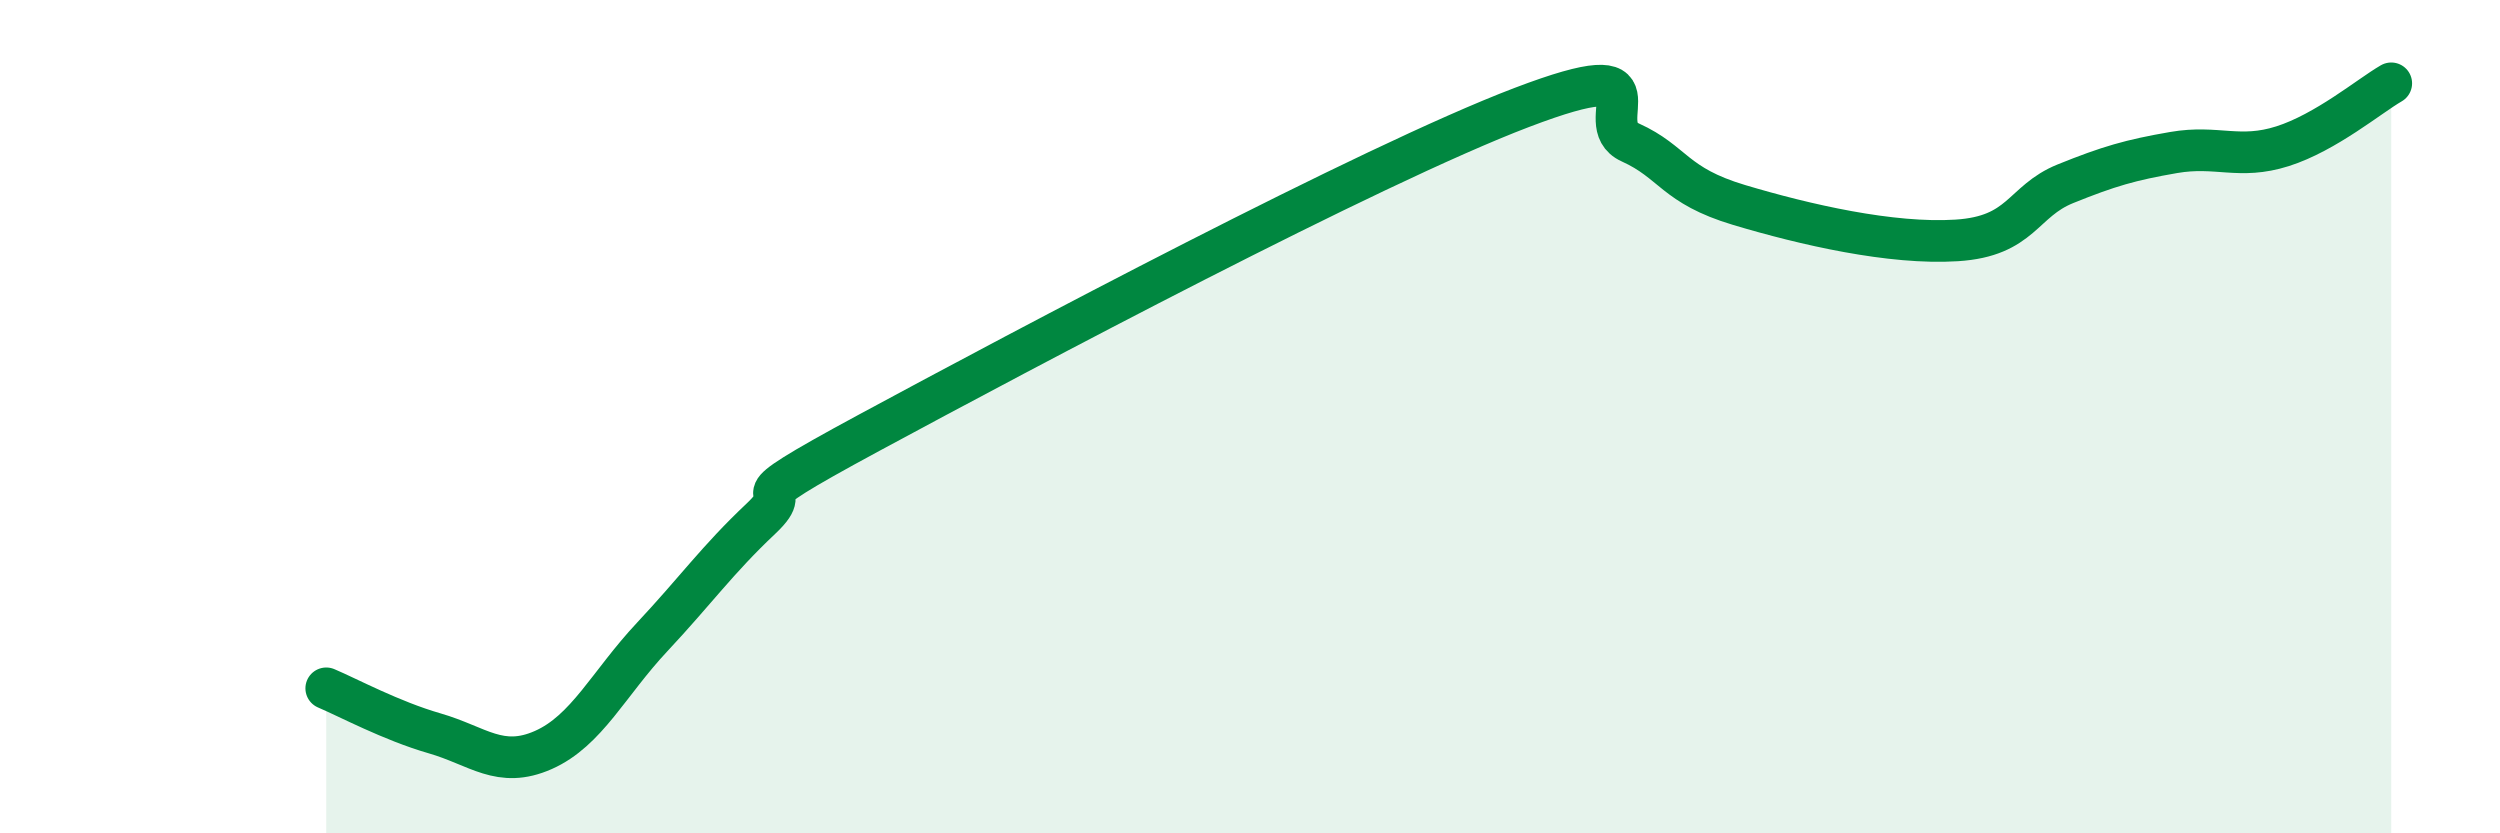
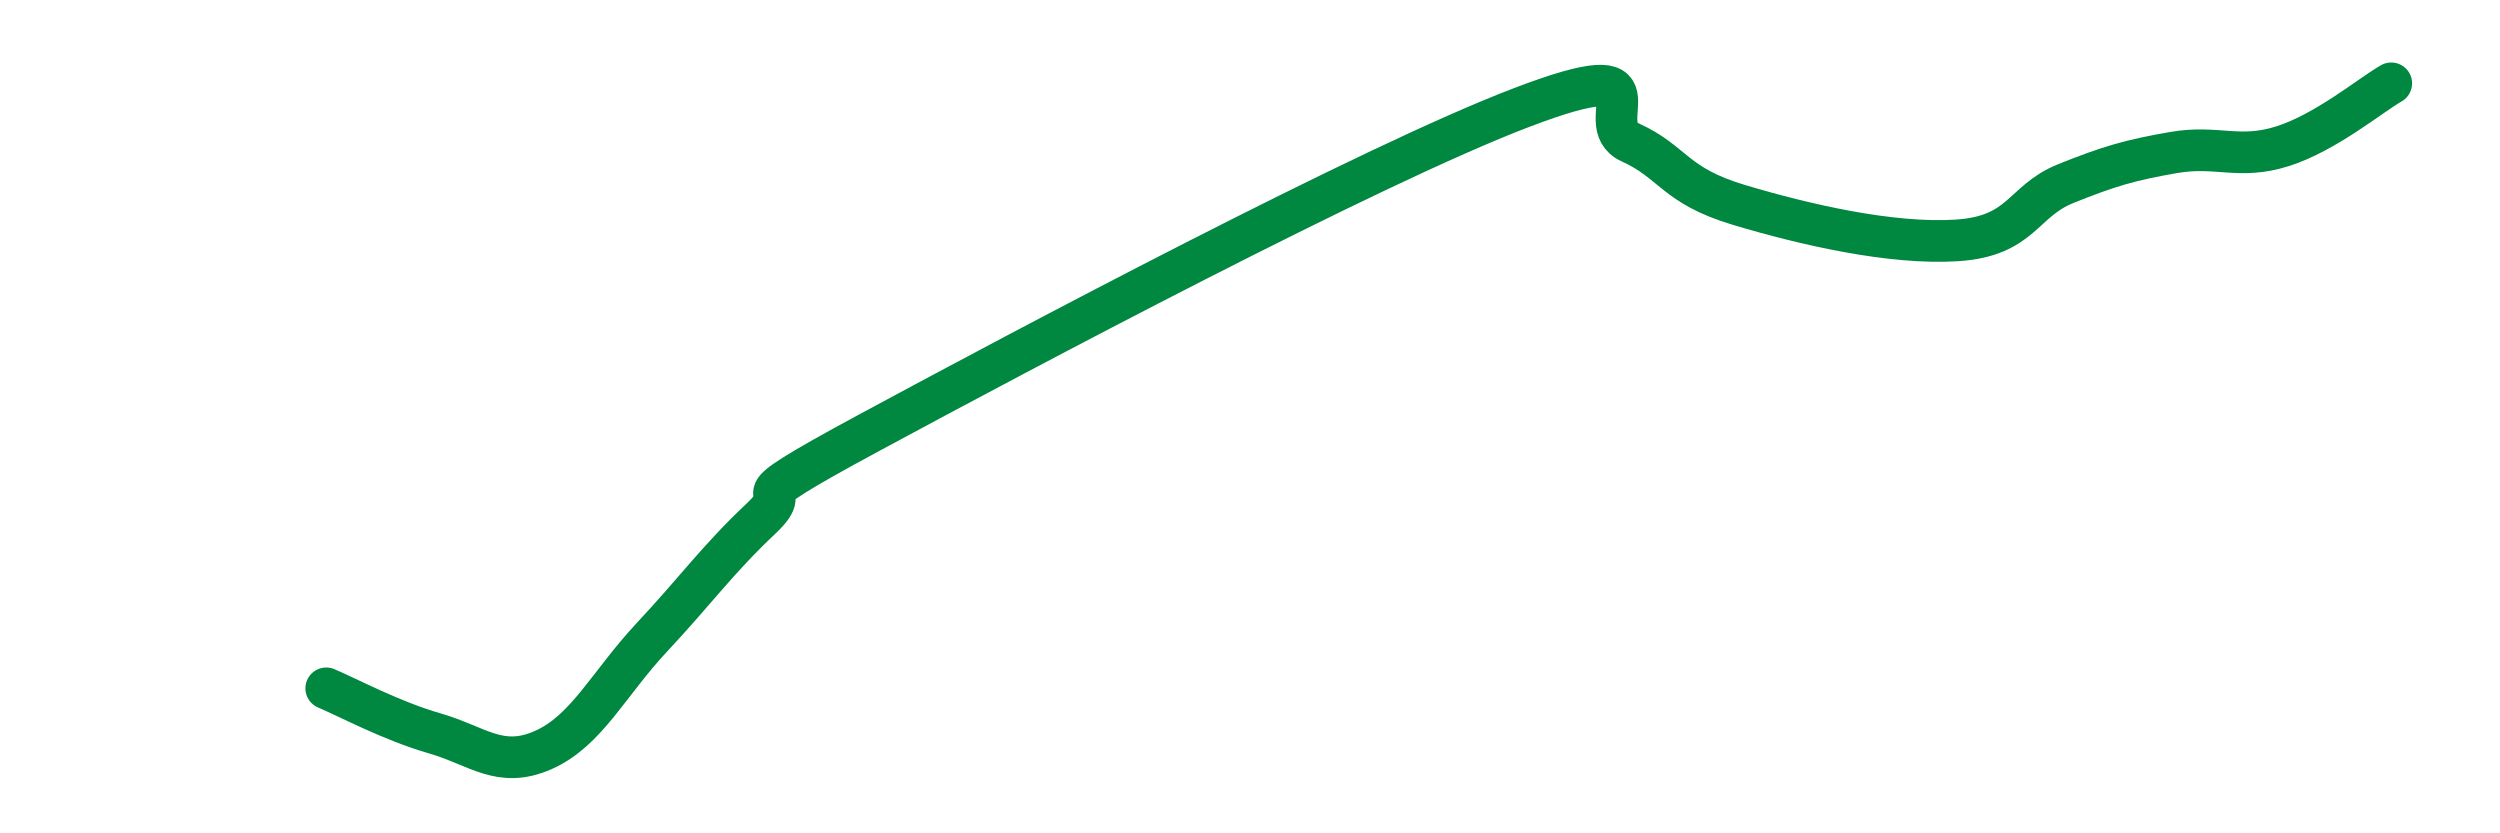
<svg xmlns="http://www.w3.org/2000/svg" width="60" height="20" viewBox="0 0 60 20">
-   <path d="M 7.83,16.52 C 8.35,16.74 9.39,17.3 10.43,17.6 C 11.47,17.9 12,18.46 13.04,18 C 14.08,17.54 14.61,16.4 15.65,15.29 C 16.69,14.18 17.22,13.43 18.26,12.45 C 19.3,11.47 17.22,12.35 20.87,10.38 C 24.52,8.41 32.87,3.97 36.52,2.58 C 40.17,1.19 38.09,2.95 39.13,3.42 C 40.17,3.89 40.17,4.45 41.74,4.92 C 43.31,5.39 45.39,5.87 46.96,5.77 C 48.53,5.67 48.53,4.83 49.57,4.41 C 50.61,3.99 51.13,3.84 52.17,3.66 C 53.21,3.48 53.74,3.84 54.78,3.51 C 55.82,3.18 56.87,2.3 57.39,2L57.39 20L7.83 20Z" fill="#008740" opacity="0.1" stroke-linecap="round" stroke-linejoin="round" />
  <path d="M 7.83,16.52 C 8.35,16.74 9.39,17.3 10.43,17.6 C 11.47,17.9 12,18.46 13.04,18 C 14.08,17.54 14.61,16.4 15.65,15.29 C 16.69,14.18 17.22,13.43 18.26,12.45 C 19.3,11.47 17.22,12.35 20.87,10.38 C 24.52,8.41 32.87,3.97 36.52,2.58 C 40.17,1.19 38.09,2.95 39.13,3.42 C 40.17,3.89 40.17,4.45 41.74,4.92 C 43.31,5.39 45.39,5.87 46.96,5.77 C 48.53,5.67 48.53,4.83 49.57,4.41 C 50.61,3.99 51.13,3.84 52.17,3.66 C 53.21,3.48 53.74,3.84 54.78,3.51 C 55.82,3.18 56.87,2.3 57.39,2" stroke="#008740" stroke-width="1" fill="none" stroke-linecap="round" stroke-linejoin="round" />
</svg>